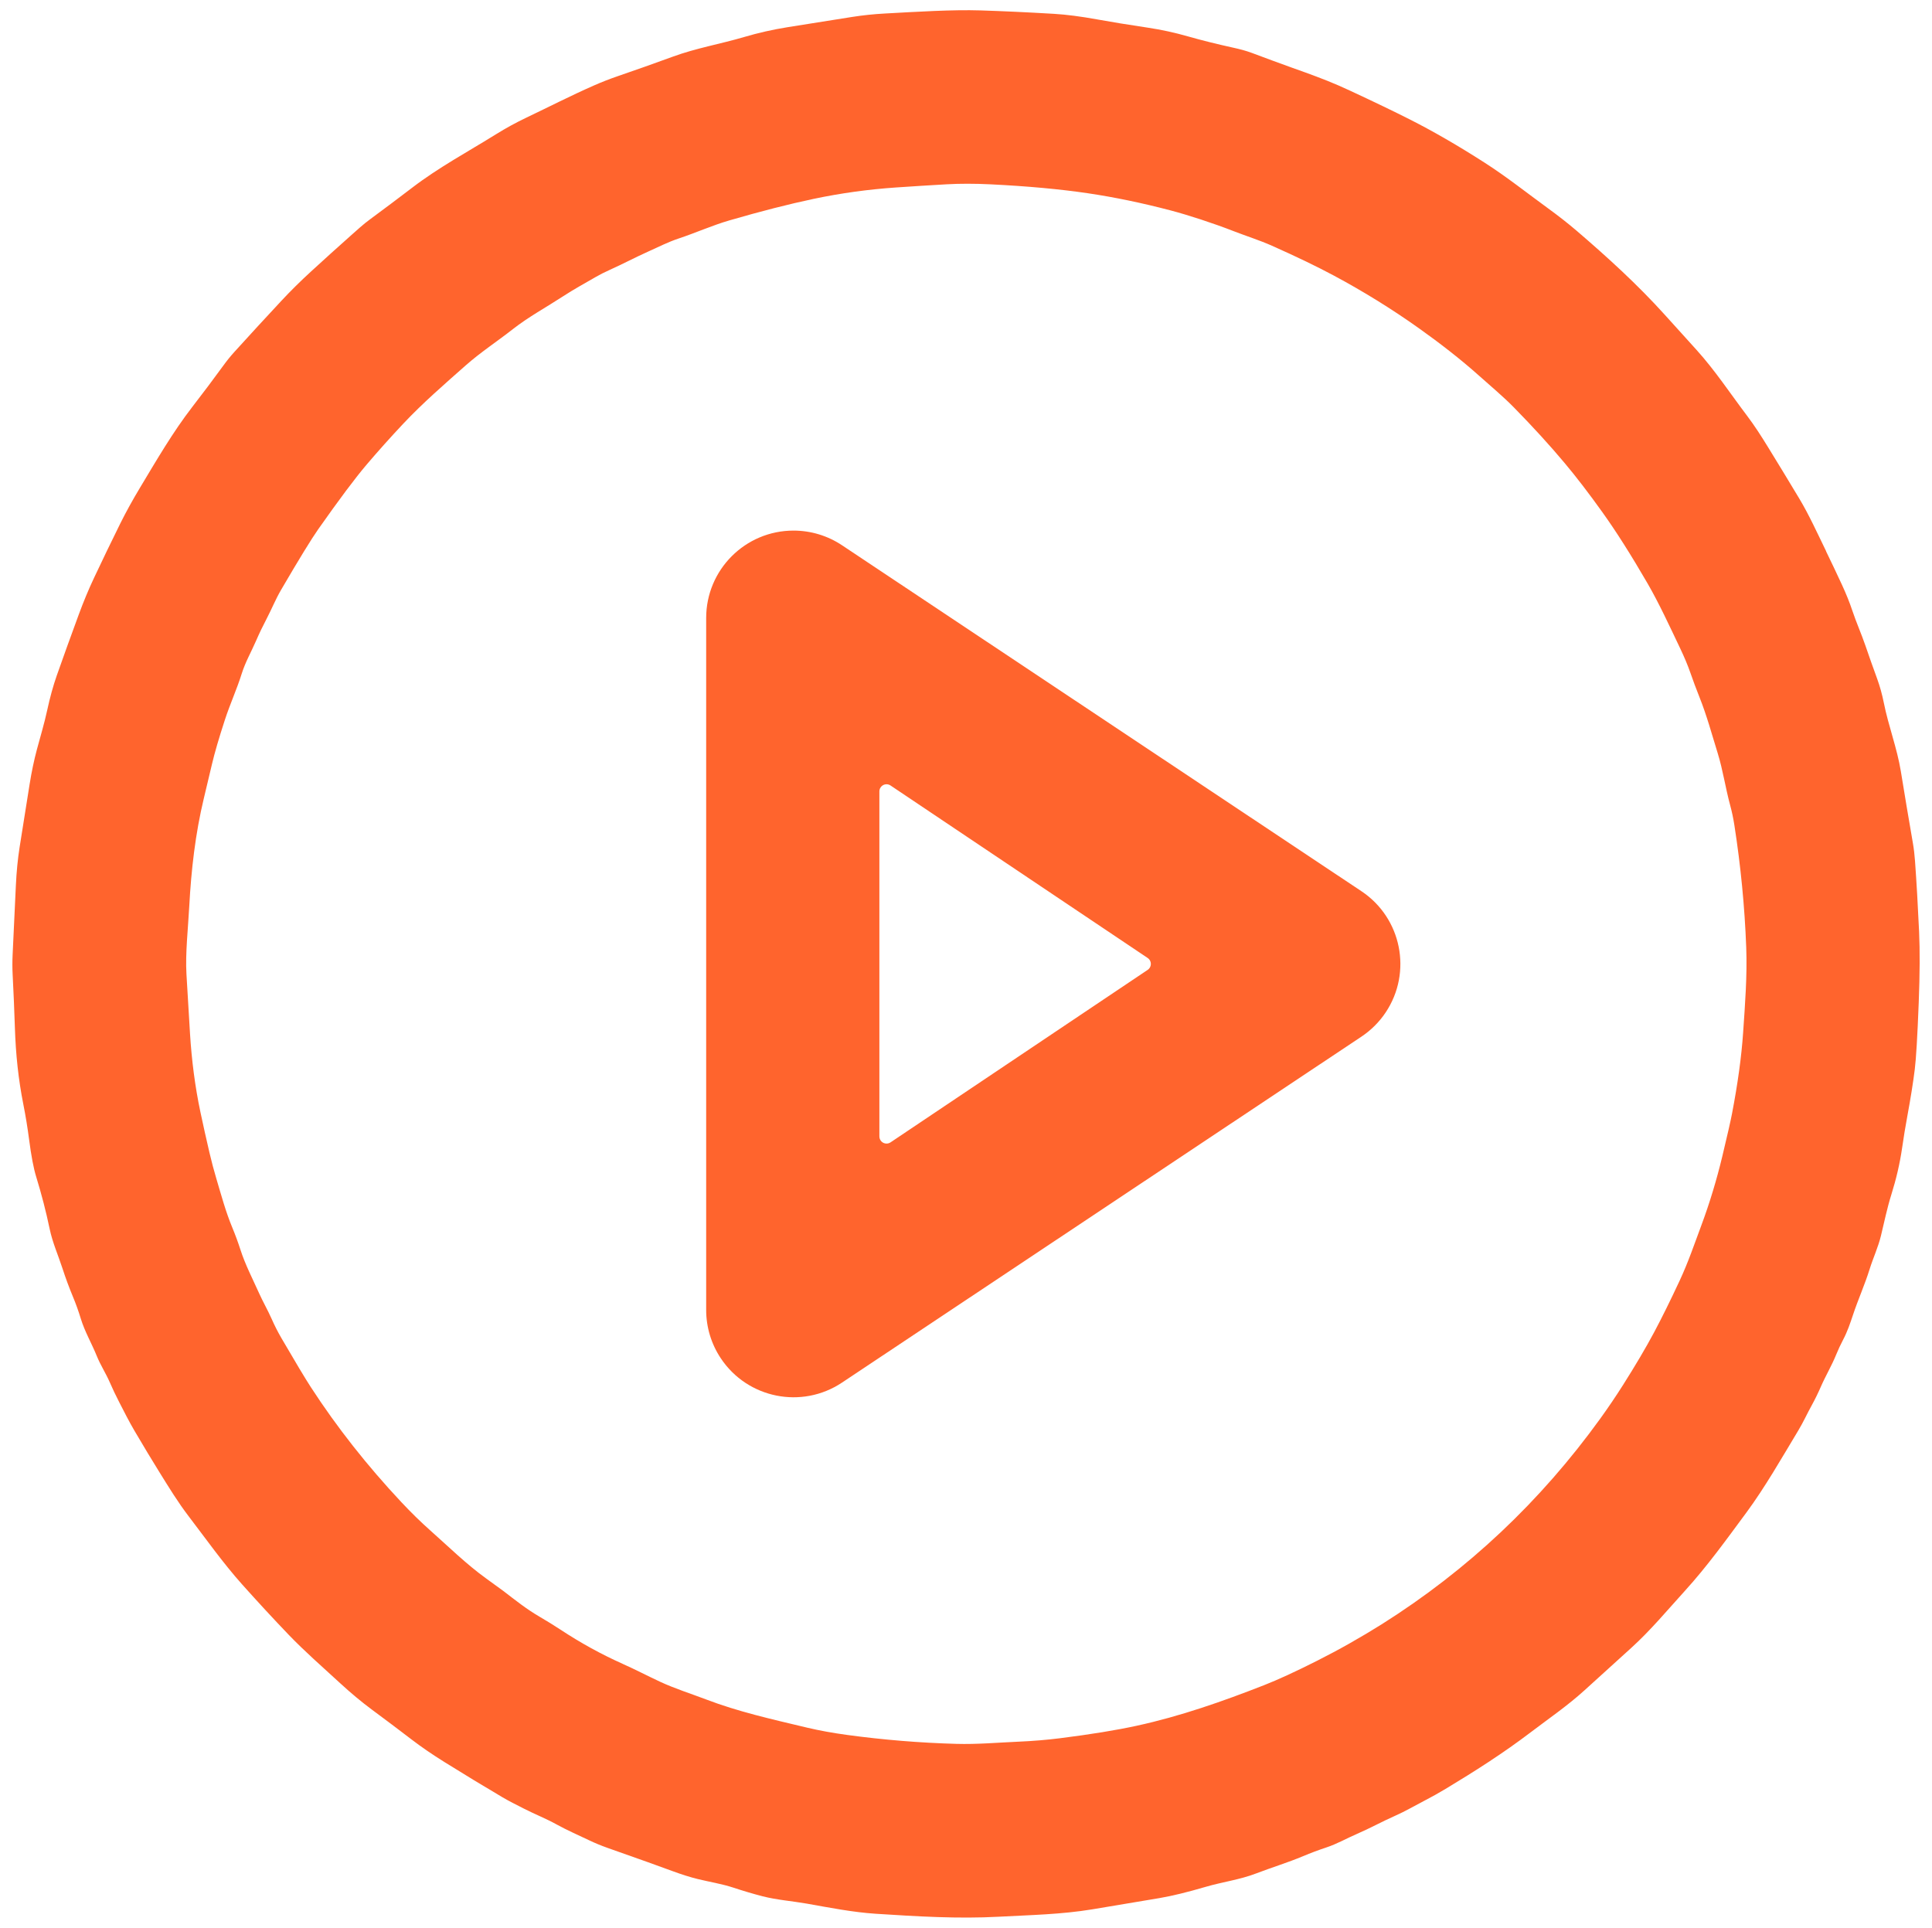
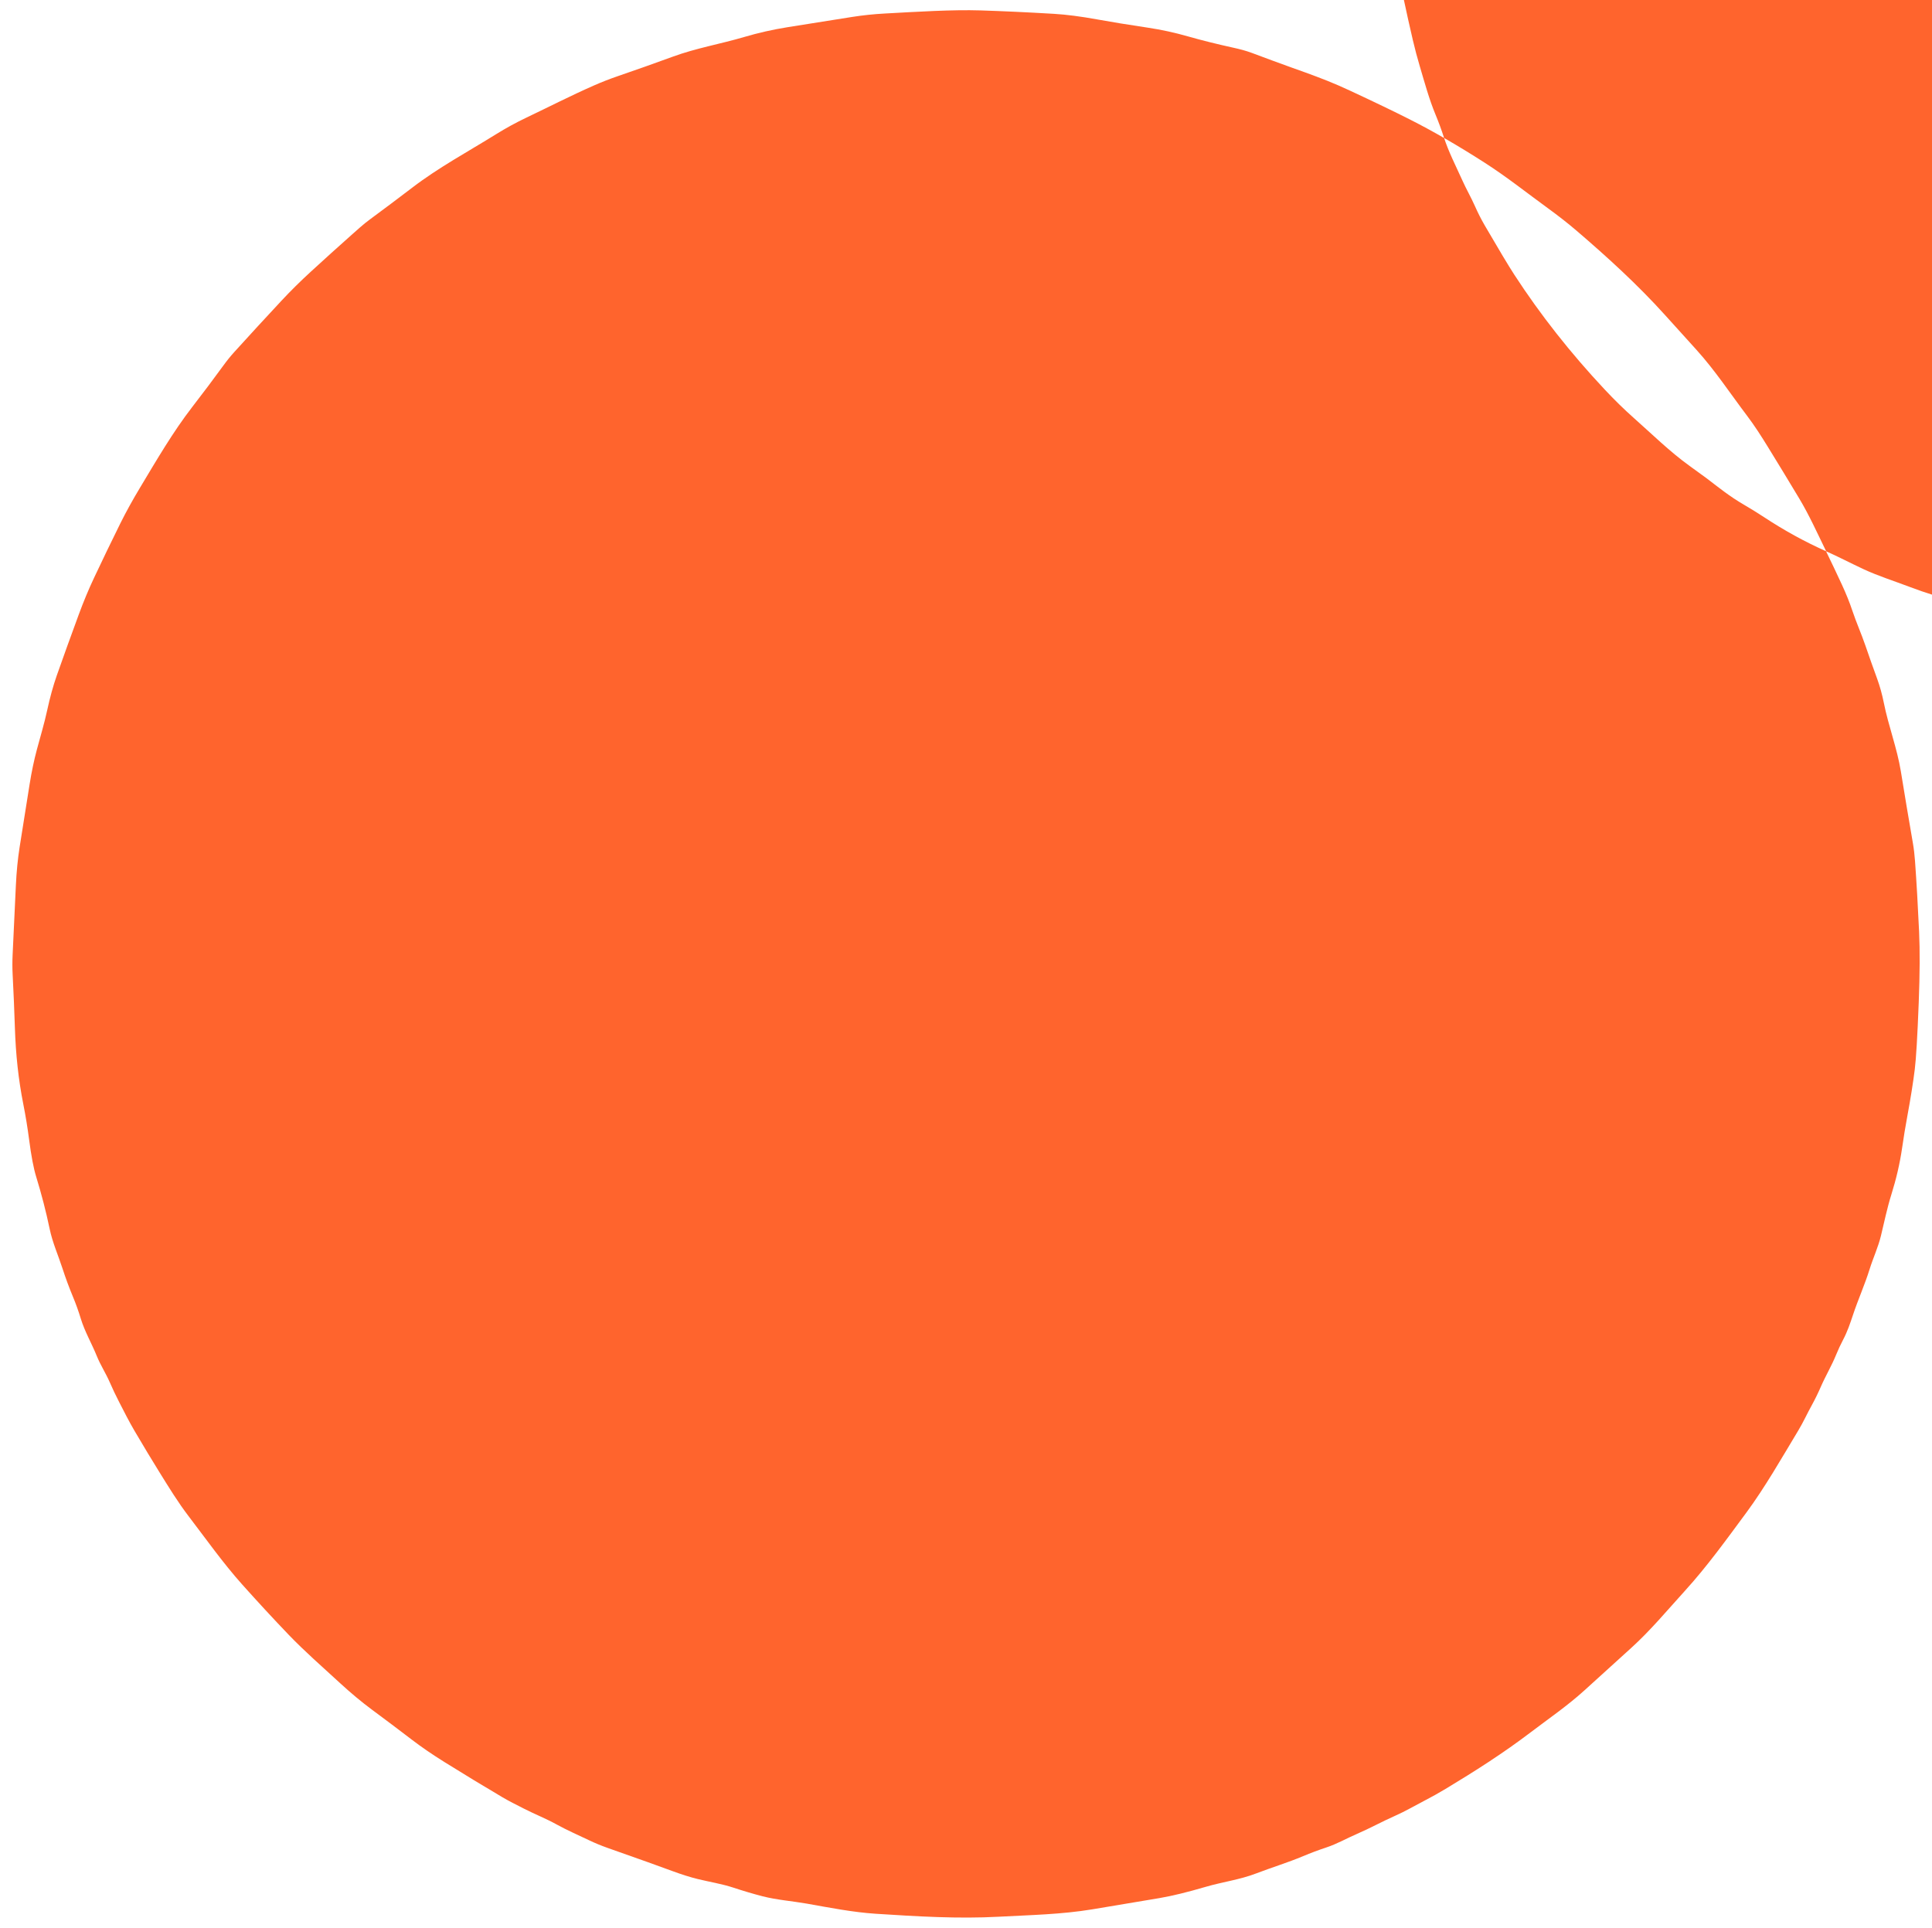
<svg xmlns="http://www.w3.org/2000/svg" id="review" viewBox="0 0 1011.78 1009.56">
  <defs>
    <style>
      .cls-1 {
        fill: #ff642d;
      }
    </style>
  </defs>
-   <path class="cls-1" d="M956.29,288.71c2.75,5.64,5.53,11.51,8.35,17.59,2.21,4.81,4.01,9.27,5.38,13.39,2.06,6.19,4.75,12.2,6.86,18.34,1.95,5.71,4.01,11.53,6.18,17.46,1.45,4,2.61,8.2,3.49,12.59,2.42,12.16,6.94,23.7,8.93,35.98,1.99,12.3,4.08,24.74,6.26,37.32,.53,3.05,.91,6.22,1.14,9.49,.8,11.11,1.52,23.46,2.14,37.05,.45,9.93,.39,22.32-.19,37.15-.69,17.76-1.38,29.42-2.07,34.96-.85,6.88-2.16,15.09-3.92,24.64-.97,5.2-1.88,10.77-2.74,16.7-1.16,7.99-3.05,16.11-5.64,24.37-2.2,7-3.71,14.44-5.43,21.51-1.46,6.01-4.1,11.62-5.91,17.42-2.54,8.2-6.03,15.87-8.7,23.93-1.46,4.38-2.95,8.81-5.14,12.96-1.37,2.61-2.61,5.27-3.72,7.98-2.34,5.77-5.52,11.05-7.93,16.59-1.52,3.49-3.12,6.76-4.81,9.83-2.42,4.36-4.45,8.9-6.99,13.1-8.66,14.38-17.51,29.91-27.23,43.08-10.38,14.05-20.56,28.2-32.19,41-9.24,10.17-18.1,20.84-28.14,29.92-8.11,7.35-16.27,14.76-24.5,22.23-8.85,8.05-18.95,14.97-28.28,22.06-14.26,10.85-29.22,20.37-44.46,29.55-3.67,2.21-7.38,4.28-11.14,6.22-4.99,2.58-9.9,5.49-15.22,7.84-6.82,3-13.11,6.53-20.14,9.56-5.39,2.33-10.36,5.21-15.93,7.05-4.16,1.38-8.21,2.9-12.14,4.55-8.12,3.41-16.44,5.92-24.68,9.08-8.52,3.28-17.61,4.43-26.34,6.99-9.64,2.83-17.73,4.8-24.27,5.91-11.61,1.96-23.32,3.92-35.13,5.88-16.2,2.68-32.54,2.98-48.93,3.87-21.43,1.16-42.66-.15-64.44-1.55-12.05-.78-24.19-3.19-36.15-5.31-7.65-1.34-15.78-1.94-23.18-3.85-4.77-1.23-9.89-2.74-15.34-4.54-6.11-2-12.37-2.96-18.57-4.48-3.95-.97-8.37-2.36-13.28-4.17-4.31-1.6-8.63-3.16-12.96-4.7-7.16-2.52-14.15-5-20.98-7.43-3.37-1.2-6.53-2.5-9.47-3.9-5.86-2.8-11.68-5.32-17.41-8.48-5.46-3.02-11.32-5.31-16.89-8.16-3.79-1.95-7.72-3.87-11.36-6.02-10.12-5.98-20.24-12.13-30.34-18.42-6.35-3.96-12.08-7.89-17.18-11.79-6.8-5.21-13.74-10.43-20.81-15.66-5.37-3.98-10.91-8.59-16.62-13.84-9.23-8.49-18.69-16.74-27.09-25.51-7.94-8.29-16.03-17.04-24.27-26.26-10.08-11.29-18.75-23.59-27.87-35.52-5.69-7.43-10.5-15.33-15.34-23.11-3.85-6.18-8.21-13.43-13.1-21.74-2.88-4.89-5.46-10.05-8.09-15.16-1.75-3.39-3.38-6.82-4.89-10.29-2.04-4.7-4.88-9.03-6.79-13.76-2.65-6.56-6.3-12.75-8.38-19.56-1.21-3.99-2.59-7.84-4.14-11.55-2-4.81-3.83-9.75-5.48-14.84-2.23-6.86-5.21-13.49-6.71-20.72-1.87-8.96-4.22-18.05-7.05-27.26-1.35-4.4-2.58-10.84-3.68-19.33-.83-6.37-1.84-12.53-3.02-18.48-2.64-13.31-3.98-26.2-4.44-40.22-.3-9.16-.69-18.48-1.18-27.93-.17-3.33-.17-6.75-.01-10.27,.58-12.36,1.14-24.44,1.7-36.24,.34-7.27,1-13.98,1.97-20.14,1.8-11.34,3.54-22.33,5.24-32.99,1.02-6.38,2.28-12.42,3.8-18.12,1.82-6.83,3.87-13.5,5.41-20.64,1.45-6.69,3.11-12.71,4.98-18.05,3.36-9.58,7.21-20.23,11.52-31.95,2.51-6.82,5.17-13.22,7.99-19.2,4.45-9.46,9.05-18.99,13.79-28.57,2.99-6.01,6.42-12.24,10.3-18.69,8.69-14.45,17.17-29.11,27.46-42.42,5.49-7.09,10.91-14.31,16.26-21.65,1.87-2.58,3.79-4.94,5.75-7.1,8-8.83,16.27-17.82,24.8-26.97,4.63-4.96,9.7-9.97,15.22-15.04,6.98-6.4,14.08-12.82,21.32-19.25,1.7-1.52,3.21-2.85,4.52-4,1.67-1.47,3.4-2.86,5.19-4.18,7.57-5.59,14.93-11.11,22.07-16.56,13.91-10.64,29.1-18.78,43.99-28.04,5.05-3.14,10.22-5.97,15.52-8.5,12.11-5.77,23.53-11.64,35.57-16.94,4.09-1.8,8.23-3.42,12.42-4.86,9.8-3.36,19.43-6.77,28.88-10.23,12.37-4.55,25.06-6.66,37.57-10.36,7.2-2.13,14.71-3.83,22.52-5.09,12.3-1.97,23.61-3.77,33.92-5.39,5.54-.87,11.26-1.47,17.13-1.79,17.01-.92,35.15-2.09,50.2-1.62,11.76,.38,24.54,.97,38.36,1.79,6.5,.39,14.01,1.36,22.54,2.91,7.31,1.33,16.19,2.78,26.62,4.34,7.06,1.06,14.06,2.58,20.98,4.56,7.02,2.01,14.99,4,23.9,5.96,3.17,.7,6.44,1.53,9.51,2.68,7.16,2.69,14.13,5.26,20.94,7.71,2.45,.88,4.8,1.72,7.05,2.52,3.9,1.41,7.83,2.89,11.77,4.46,3.62,1.45,7.46,3.12,11.51,5,12.95,6.03,23.43,11.07,31.46,15.14,12.24,6.19,25.27,13.72,39.09,22.58,11.79,7.56,22.26,15.93,33.31,23.97,5.6,4.07,10.66,8.04,15.17,11.91,16.09,13.8,31.83,28.16,46,43.86,5.57,6.17,11.12,12.31,16.64,18.41,9.7,10.73,17.75,22.97,26.45,34.47,3.97,5.24,7.56,10.88,10.96,16.41,5.6,9.1,11.06,18.08,16.37,26.94,5.22,8.69,9.67,18.57,14.1,27.64ZM326.09,871.42c6.66,2.96,13.13,6.36,19.69,9.41,7.46,3.48,16.05,6.2,24.02,9.23,16.63,6.35,33.68,10.2,53.02,14.8,6.3,1.49,13.26,2.75,20.86,3.79,19.02,2.58,38.07,4.14,57.15,4.67,10.89,.31,21.81-.68,32.62-1.15,7.54-.33,14.77-.93,21.68-1.8,16.01-2.02,29.39-4.19,40.13-6.53,22.78-4.94,45.2-12.82,66.78-21.28,7.28-2.85,16.49-7.1,27.65-12.73,5.83-2.94,11.56-6,17.19-9.19,5.92-3.35,11.53-6.69,16.84-10.03,44.89-28.32,83.02-64.22,114.38-107.7,4.15-5.76,8.11-11.61,11.87-17.54,6.53-10.31,11.96-19.51,16.28-27.6,4.07-7.63,8.54-16.68,13.41-27.13,4.53-9.72,7.77-19.35,11.46-29.25,4.2-11.27,7.91-23.58,10.81-35.64,2.7-11.27,4.41-18.78,5.12-22.52,3.01-15.7,4.95-29.82,5.81-42.38,1.02-14.94,2.18-29.71,1.63-44.61-.8-21.25-2.87-42.63-6.22-64.15-.55-3.54-1.28-6.99-2.19-10.34-2.46-9.01-3.78-18.38-6.54-27.31-2.99-9.69-5.76-19.86-9.53-29.29-1.73-4.34-3.33-8.63-4.79-12.84-1.34-3.86-3.1-8.06-5.26-12.6-5.41-11.34-11.1-23.73-17.17-34.2-8.58-14.82-16.44-27.2-23.57-37.16-7.09-9.92-13.69-18.53-19.81-25.82-7.74-9.24-16.58-18.93-26.53-29.08-5.65-5.78-12.31-11.3-18.32-16.69-9.68-8.67-20.86-17.29-31.46-24.82-14.08-10.02-28.98-19.25-44.69-27.67-8.72-4.67-19.48-9.86-32.28-15.56-6.56-2.92-13.39-5.04-19.91-7.58-10.98-4.28-24.08-8.53-33.2-10.93-14.92-3.92-29.3-6.9-43.14-8.96-14.7-2.18-31.76-3.74-51.18-4.7-8.3-.4-15.92-.41-22.85-.02-8.46,.48-17.4,1.04-26.8,1.68-14.5,1-28.78,2.98-42.82,5.93-12.98,2.73-27.71,6.5-44.21,11.29-9.08,2.64-17.79,6.57-26.6,9.49-5.49,1.82-10.55,4.42-15.85,6.79-6.68,2.99-13.6,6.67-20.49,9.76-2.58,1.16-4.95,2.36-7.12,3.62-5.74,3.32-11.5,6.46-17.1,10.12-8.77,5.72-18.2,10.84-26.26,17.17-8.16,6.4-16.95,12.15-24.6,18.91-11.01,9.74-22.56,19.72-32.89,30.71-6.68,7.11-13.02,14.2-19.03,21.25-5.96,6.99-14.44,18.32-25.45,33.98-3.57,5.08-10.05,15.65-19.42,31.7-2.91,4.98-4.96,10.13-7.6,15.19-1.98,3.77-3.83,7.62-5.54,11.56-2.48,5.71-5.58,11.1-7.46,17.09-2.59,8.28-6.07,15.76-8.87,24.35-3.1,9.5-5.32,17.14-6.69,22.93-1.28,5.46-2.72,11.5-4.31,18.12-4.44,18.5-6.6,37.42-7.62,56.4-.61,11.52-2.11,24.67-1.47,35.72,.63,10.73,1.25,21.1,1.86,31.08,.85,13.8,2.63,27.8,5.45,41.08,1.47,6.94,3.05,14.01,4.73,21.22,1.11,4.73,2.32,9.32,3.65,13.77,2.52,8.48,4.87,17.2,8.27,25.38,1.64,3.95,3.07,7.85,4.3,11.68,2.51,7.83,6.34,15.16,9.73,22.72,2.04,4.55,4.57,8.89,6.64,13.58,1.53,3.46,3.23,6.81,5.12,10.06,7.28,12.51,12.43,21.1,15.47,25.78,13.61,20.94,29.39,40.97,47.33,60.11,5.14,5.48,10.19,10.42,15.15,14.82,9.5,8.42,18.86,17.67,29.34,25.21,5.08,3.66,8.07,5.83,8.98,6.53,6.3,4.83,12.05,9.46,19.26,13.65,3.58,2.08,7.12,4.27,10.62,6.57,10.62,6.99,21.46,12.95,32.51,17.87Z" />
-   <path class="cls-1" d="M440.94,285.56l272.04,181.2c21.03,14.01,26.72,42.42,12.71,63.45-3.35,5.03-7.67,9.35-12.71,12.71l-272.04,181.2c-21.03,14.01-49.44,8.31-63.45-12.72-5.01-7.51-7.68-16.34-7.67-25.37V323.65c0-25.27,20.48-45.76,45.75-45.76,9.03,0,17.86,2.67,25.37,7.67Zm25.42,125.81c-1.72-1.15-4.05-.69-5.2,1.03-.42,.62-.64,1.35-.63,2.09v180.69c0,2.07,1.67,3.75,3.74,3.75,.75,0,1.47-.22,2.09-.63l134.68-90.35c1.72-1.16,2.17-3.49,1.02-5.2-.27-.4-.62-.75-1.02-1.02l-134.68-90.35Z" />
+   <path class="cls-1" d="M956.29,288.71c2.75,5.64,5.53,11.51,8.35,17.59,2.21,4.81,4.01,9.27,5.38,13.39,2.06,6.19,4.75,12.2,6.86,18.34,1.95,5.71,4.01,11.53,6.18,17.46,1.45,4,2.61,8.2,3.49,12.59,2.42,12.16,6.94,23.7,8.93,35.98,1.99,12.3,4.08,24.74,6.26,37.32,.53,3.05,.91,6.22,1.14,9.49,.8,11.11,1.52,23.46,2.14,37.05,.45,9.93,.39,22.32-.19,37.15-.69,17.76-1.38,29.42-2.07,34.96-.85,6.88-2.16,15.09-3.92,24.64-.97,5.2-1.88,10.77-2.74,16.7-1.16,7.99-3.05,16.11-5.64,24.37-2.2,7-3.71,14.44-5.43,21.51-1.46,6.01-4.1,11.62-5.91,17.42-2.54,8.2-6.03,15.87-8.7,23.93-1.46,4.38-2.95,8.81-5.14,12.96-1.37,2.61-2.61,5.27-3.72,7.98-2.34,5.77-5.52,11.05-7.93,16.59-1.52,3.49-3.12,6.76-4.81,9.83-2.42,4.36-4.45,8.9-6.99,13.1-8.66,14.38-17.51,29.91-27.23,43.08-10.38,14.05-20.56,28.2-32.19,41-9.24,10.17-18.1,20.84-28.14,29.92-8.11,7.35-16.27,14.76-24.5,22.23-8.85,8.05-18.95,14.97-28.28,22.06-14.26,10.85-29.22,20.37-44.46,29.55-3.67,2.21-7.38,4.28-11.14,6.22-4.99,2.58-9.9,5.49-15.22,7.84-6.82,3-13.11,6.53-20.14,9.56-5.39,2.33-10.36,5.21-15.93,7.05-4.16,1.38-8.21,2.9-12.14,4.55-8.12,3.41-16.44,5.92-24.68,9.08-8.52,3.28-17.61,4.43-26.34,6.99-9.64,2.83-17.73,4.8-24.27,5.91-11.61,1.96-23.32,3.92-35.13,5.88-16.2,2.68-32.54,2.98-48.93,3.87-21.43,1.16-42.66-.15-64.44-1.55-12.05-.78-24.19-3.19-36.15-5.31-7.65-1.34-15.78-1.94-23.18-3.85-4.77-1.23-9.89-2.74-15.34-4.54-6.11-2-12.37-2.96-18.57-4.48-3.95-.97-8.37-2.36-13.28-4.17-4.31-1.6-8.63-3.16-12.96-4.7-7.16-2.52-14.15-5-20.98-7.43-3.37-1.2-6.53-2.5-9.47-3.9-5.86-2.8-11.68-5.32-17.41-8.48-5.46-3.02-11.32-5.31-16.89-8.16-3.79-1.95-7.72-3.87-11.36-6.02-10.12-5.98-20.24-12.13-30.34-18.42-6.35-3.96-12.08-7.89-17.18-11.79-6.8-5.21-13.74-10.43-20.81-15.66-5.37-3.98-10.91-8.59-16.62-13.84-9.23-8.49-18.69-16.74-27.09-25.51-7.94-8.29-16.03-17.04-24.27-26.26-10.08-11.29-18.75-23.59-27.87-35.52-5.69-7.43-10.5-15.33-15.34-23.11-3.85-6.18-8.21-13.43-13.1-21.74-2.88-4.89-5.46-10.05-8.09-15.16-1.75-3.39-3.38-6.82-4.89-10.29-2.04-4.7-4.88-9.03-6.79-13.76-2.65-6.56-6.3-12.75-8.38-19.56-1.21-3.99-2.59-7.84-4.14-11.55-2-4.81-3.83-9.75-5.48-14.84-2.23-6.86-5.21-13.49-6.71-20.72-1.87-8.96-4.22-18.05-7.05-27.26-1.35-4.4-2.58-10.84-3.68-19.33-.83-6.37-1.84-12.53-3.02-18.48-2.64-13.31-3.98-26.2-4.44-40.22-.3-9.16-.69-18.48-1.18-27.93-.17-3.33-.17-6.75-.01-10.27,.58-12.36,1.14-24.44,1.7-36.24,.34-7.27,1-13.98,1.97-20.14,1.8-11.34,3.54-22.33,5.24-32.99,1.02-6.38,2.28-12.42,3.8-18.12,1.82-6.83,3.87-13.5,5.41-20.64,1.45-6.69,3.11-12.71,4.98-18.05,3.36-9.58,7.21-20.23,11.52-31.95,2.51-6.82,5.17-13.22,7.99-19.2,4.45-9.46,9.05-18.99,13.79-28.57,2.99-6.01,6.42-12.24,10.3-18.69,8.69-14.45,17.17-29.11,27.46-42.42,5.49-7.09,10.91-14.31,16.26-21.65,1.87-2.58,3.79-4.94,5.75-7.1,8-8.83,16.27-17.82,24.8-26.97,4.63-4.96,9.7-9.97,15.22-15.04,6.98-6.4,14.08-12.82,21.32-19.25,1.7-1.52,3.21-2.85,4.52-4,1.67-1.47,3.4-2.86,5.19-4.18,7.57-5.59,14.93-11.11,22.07-16.56,13.91-10.64,29.1-18.78,43.99-28.04,5.05-3.14,10.22-5.97,15.52-8.5,12.11-5.77,23.53-11.64,35.57-16.94,4.09-1.8,8.23-3.42,12.42-4.86,9.8-3.36,19.43-6.77,28.88-10.23,12.37-4.55,25.06-6.66,37.57-10.36,7.2-2.13,14.71-3.83,22.52-5.09,12.3-1.97,23.61-3.77,33.92-5.39,5.54-.87,11.26-1.47,17.13-1.79,17.01-.92,35.15-2.09,50.2-1.62,11.76,.38,24.54,.97,38.36,1.79,6.5,.39,14.01,1.36,22.54,2.91,7.31,1.33,16.19,2.78,26.62,4.34,7.06,1.06,14.06,2.58,20.98,4.56,7.02,2.01,14.99,4,23.9,5.96,3.17,.7,6.44,1.53,9.51,2.68,7.16,2.69,14.13,5.26,20.94,7.71,2.45,.88,4.8,1.72,7.05,2.52,3.9,1.41,7.83,2.89,11.77,4.46,3.62,1.45,7.46,3.12,11.51,5,12.95,6.03,23.43,11.07,31.46,15.14,12.24,6.19,25.27,13.72,39.09,22.58,11.79,7.56,22.26,15.93,33.31,23.97,5.6,4.07,10.66,8.04,15.17,11.91,16.09,13.8,31.83,28.16,46,43.86,5.57,6.17,11.12,12.31,16.64,18.41,9.7,10.73,17.75,22.97,26.45,34.47,3.97,5.24,7.56,10.88,10.96,16.41,5.6,9.1,11.06,18.08,16.37,26.94,5.22,8.69,9.67,18.57,14.1,27.64Zc6.66,2.96,13.13,6.36,19.69,9.41,7.46,3.48,16.05,6.2,24.02,9.23,16.63,6.35,33.68,10.2,53.02,14.8,6.3,1.49,13.26,2.75,20.86,3.79,19.02,2.58,38.07,4.14,57.15,4.67,10.89,.31,21.81-.68,32.62-1.15,7.54-.33,14.77-.93,21.68-1.8,16.01-2.02,29.39-4.19,40.13-6.53,22.78-4.94,45.2-12.82,66.78-21.28,7.28-2.85,16.49-7.1,27.65-12.73,5.83-2.94,11.56-6,17.19-9.19,5.92-3.35,11.53-6.69,16.84-10.03,44.89-28.32,83.02-64.22,114.38-107.7,4.15-5.76,8.11-11.61,11.87-17.54,6.53-10.31,11.96-19.51,16.28-27.6,4.07-7.63,8.54-16.68,13.41-27.13,4.53-9.72,7.77-19.35,11.46-29.25,4.2-11.27,7.91-23.58,10.81-35.64,2.7-11.27,4.41-18.78,5.12-22.52,3.01-15.7,4.95-29.82,5.81-42.38,1.02-14.94,2.18-29.71,1.63-44.61-.8-21.25-2.87-42.63-6.22-64.15-.55-3.54-1.28-6.99-2.19-10.34-2.46-9.01-3.78-18.38-6.54-27.31-2.99-9.69-5.76-19.86-9.53-29.29-1.73-4.34-3.33-8.63-4.79-12.84-1.34-3.86-3.1-8.06-5.26-12.6-5.41-11.34-11.1-23.73-17.17-34.2-8.58-14.82-16.44-27.2-23.57-37.16-7.09-9.92-13.69-18.53-19.81-25.82-7.74-9.24-16.58-18.93-26.53-29.08-5.65-5.78-12.31-11.3-18.32-16.69-9.68-8.67-20.86-17.29-31.46-24.82-14.08-10.02-28.98-19.25-44.69-27.67-8.72-4.67-19.48-9.86-32.28-15.56-6.56-2.92-13.39-5.04-19.91-7.58-10.98-4.28-24.08-8.53-33.2-10.93-14.92-3.92-29.3-6.9-43.14-8.96-14.7-2.18-31.76-3.74-51.18-4.7-8.3-.4-15.92-.41-22.85-.02-8.46,.48-17.4,1.04-26.8,1.68-14.5,1-28.78,2.98-42.82,5.93-12.98,2.73-27.71,6.5-44.21,11.29-9.08,2.64-17.79,6.57-26.6,9.49-5.49,1.82-10.55,4.42-15.85,6.79-6.68,2.99-13.6,6.67-20.49,9.76-2.58,1.16-4.95,2.36-7.12,3.62-5.74,3.32-11.5,6.46-17.1,10.12-8.77,5.72-18.2,10.84-26.26,17.17-8.16,6.4-16.95,12.15-24.6,18.91-11.01,9.74-22.56,19.72-32.89,30.71-6.68,7.11-13.02,14.2-19.03,21.25-5.96,6.99-14.44,18.32-25.45,33.98-3.57,5.08-10.05,15.65-19.42,31.7-2.91,4.98-4.96,10.13-7.6,15.19-1.98,3.77-3.83,7.62-5.54,11.56-2.48,5.71-5.58,11.1-7.46,17.09-2.59,8.28-6.07,15.76-8.87,24.35-3.1,9.5-5.32,17.14-6.69,22.93-1.28,5.46-2.72,11.5-4.31,18.12-4.44,18.5-6.6,37.42-7.62,56.4-.61,11.52-2.11,24.67-1.47,35.72,.63,10.73,1.25,21.1,1.86,31.08,.85,13.8,2.63,27.8,5.45,41.08,1.47,6.94,3.05,14.01,4.73,21.22,1.11,4.73,2.32,9.32,3.65,13.77,2.52,8.48,4.87,17.2,8.27,25.38,1.64,3.95,3.07,7.85,4.3,11.68,2.51,7.83,6.34,15.16,9.73,22.72,2.04,4.55,4.57,8.89,6.64,13.58,1.53,3.46,3.23,6.81,5.12,10.06,7.28,12.51,12.43,21.1,15.47,25.78,13.61,20.94,29.39,40.97,47.33,60.11,5.14,5.48,10.19,10.42,15.15,14.82,9.5,8.42,18.86,17.67,29.34,25.21,5.08,3.66,8.07,5.83,8.98,6.53,6.3,4.83,12.05,9.46,19.26,13.65,3.58,2.08,7.12,4.27,10.62,6.57,10.62,6.99,21.46,12.95,32.51,17.87Z" />
</svg>